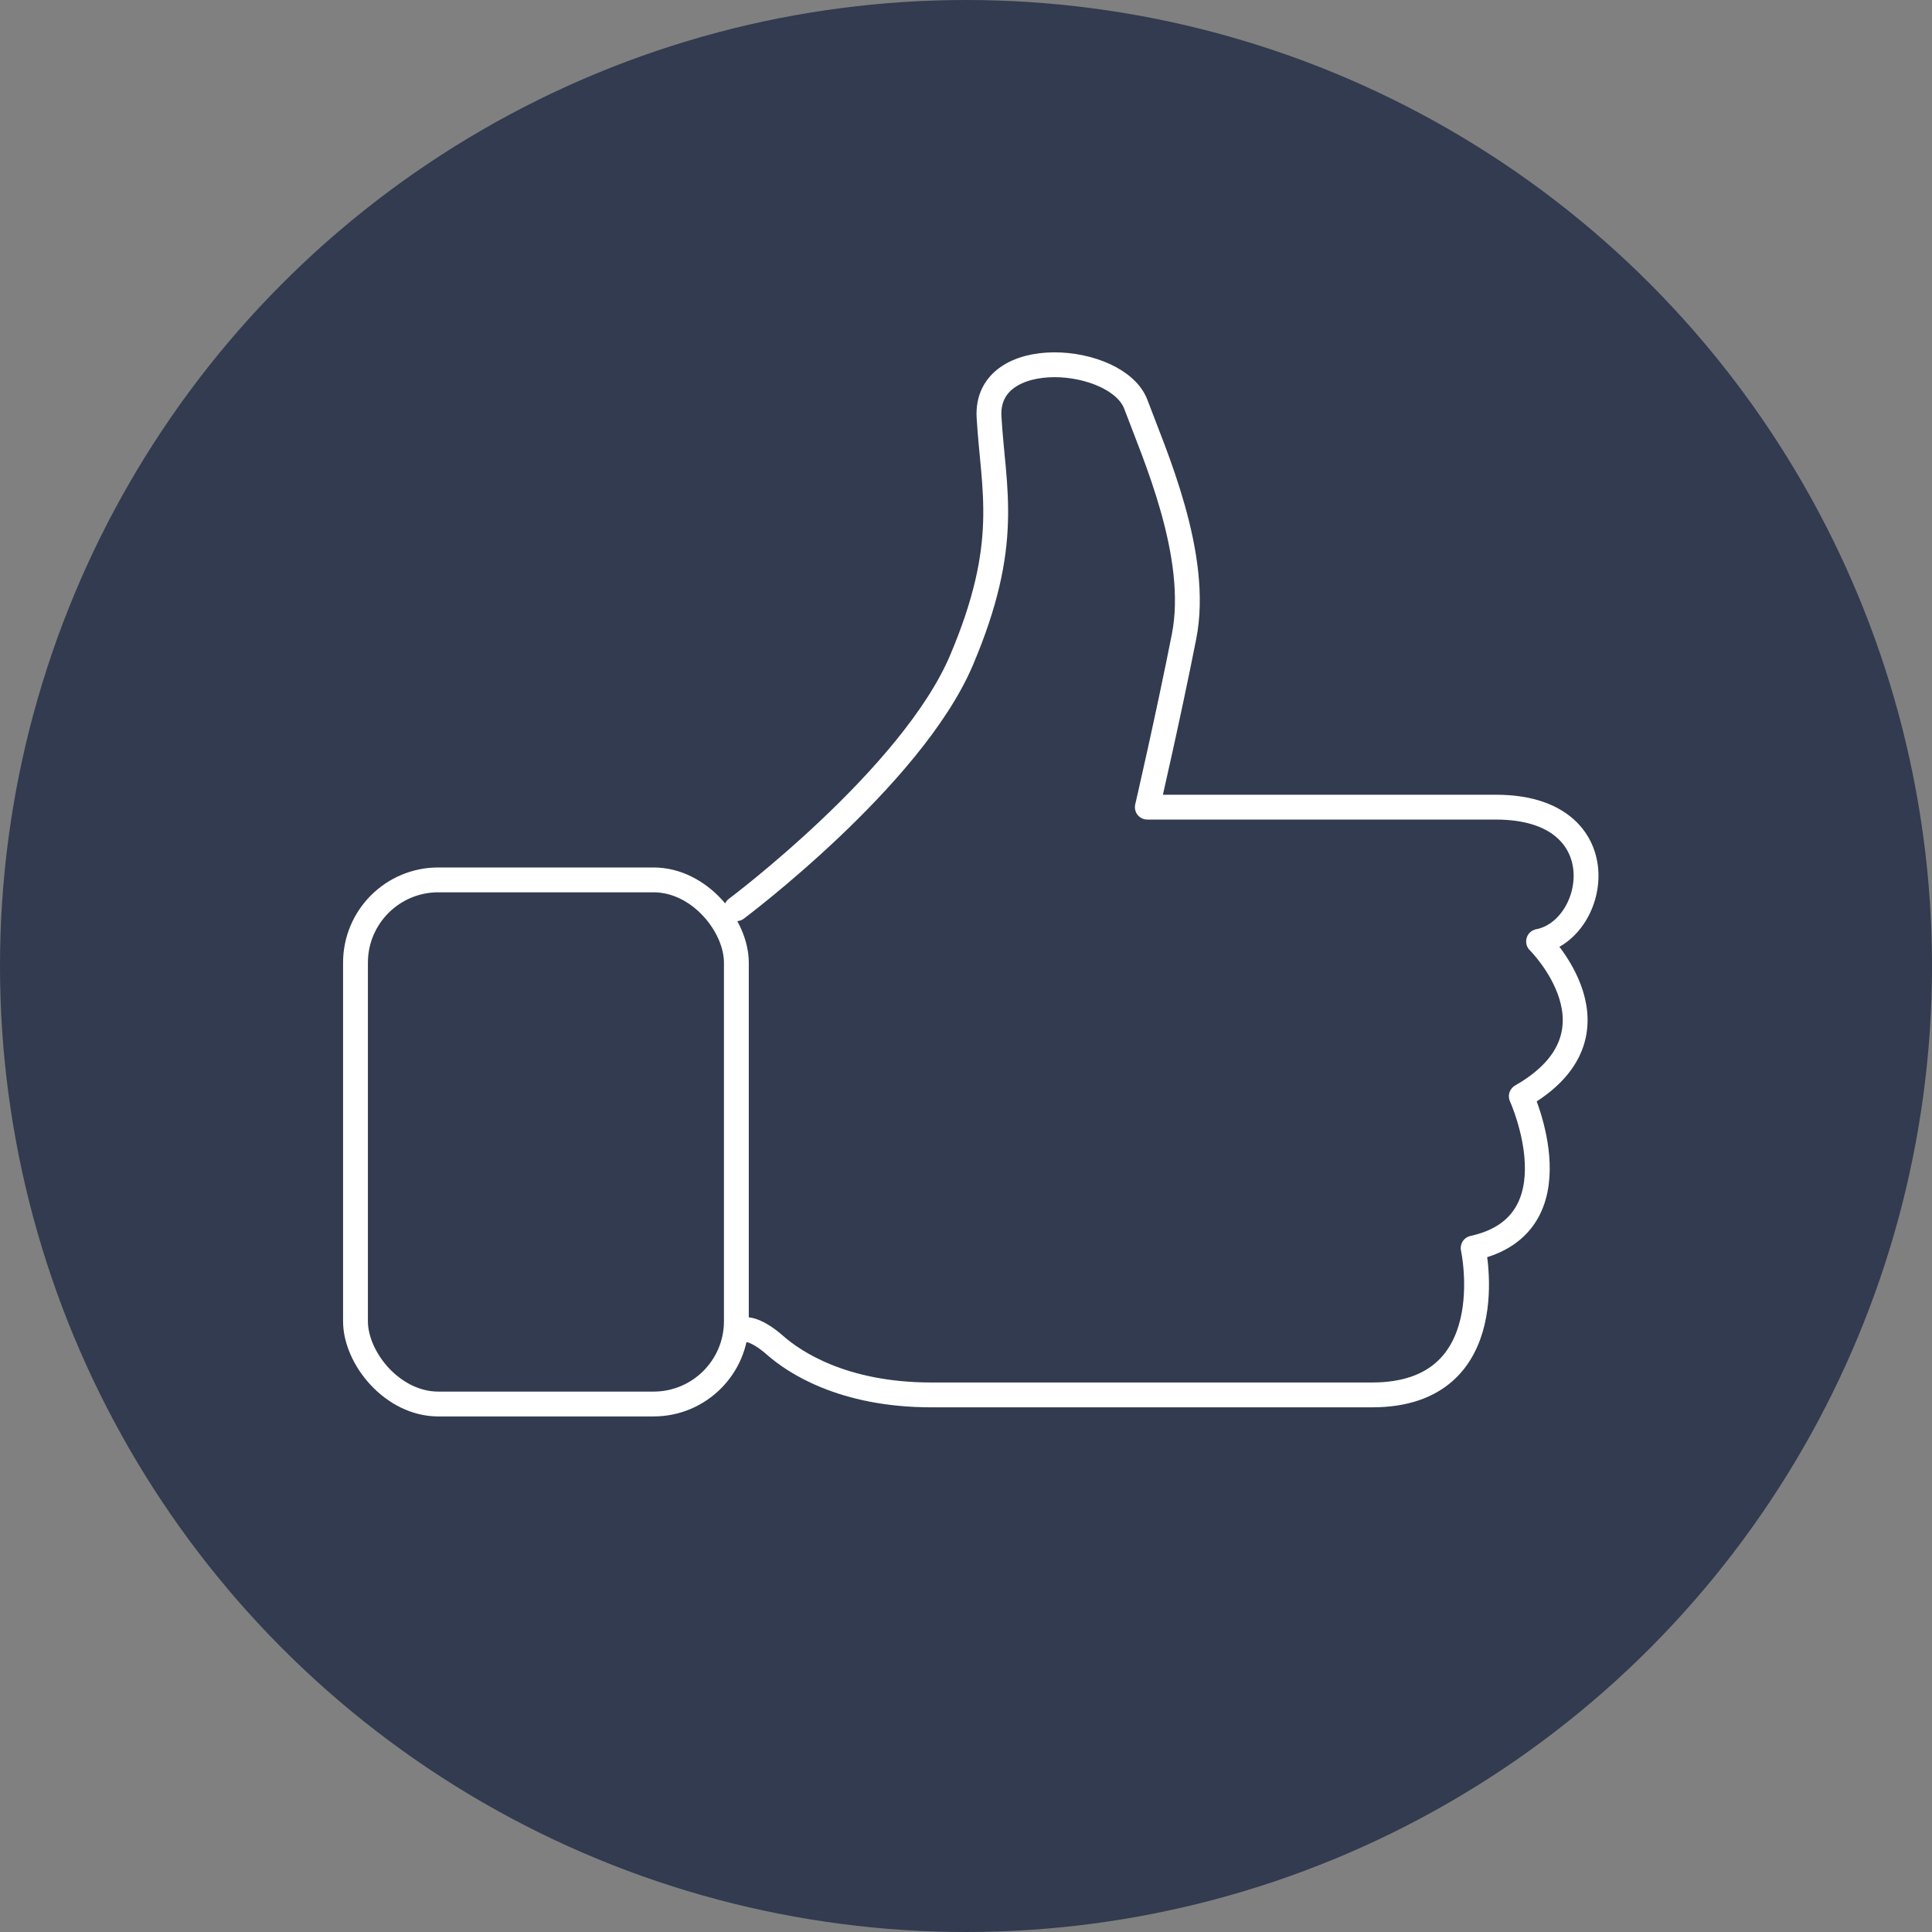
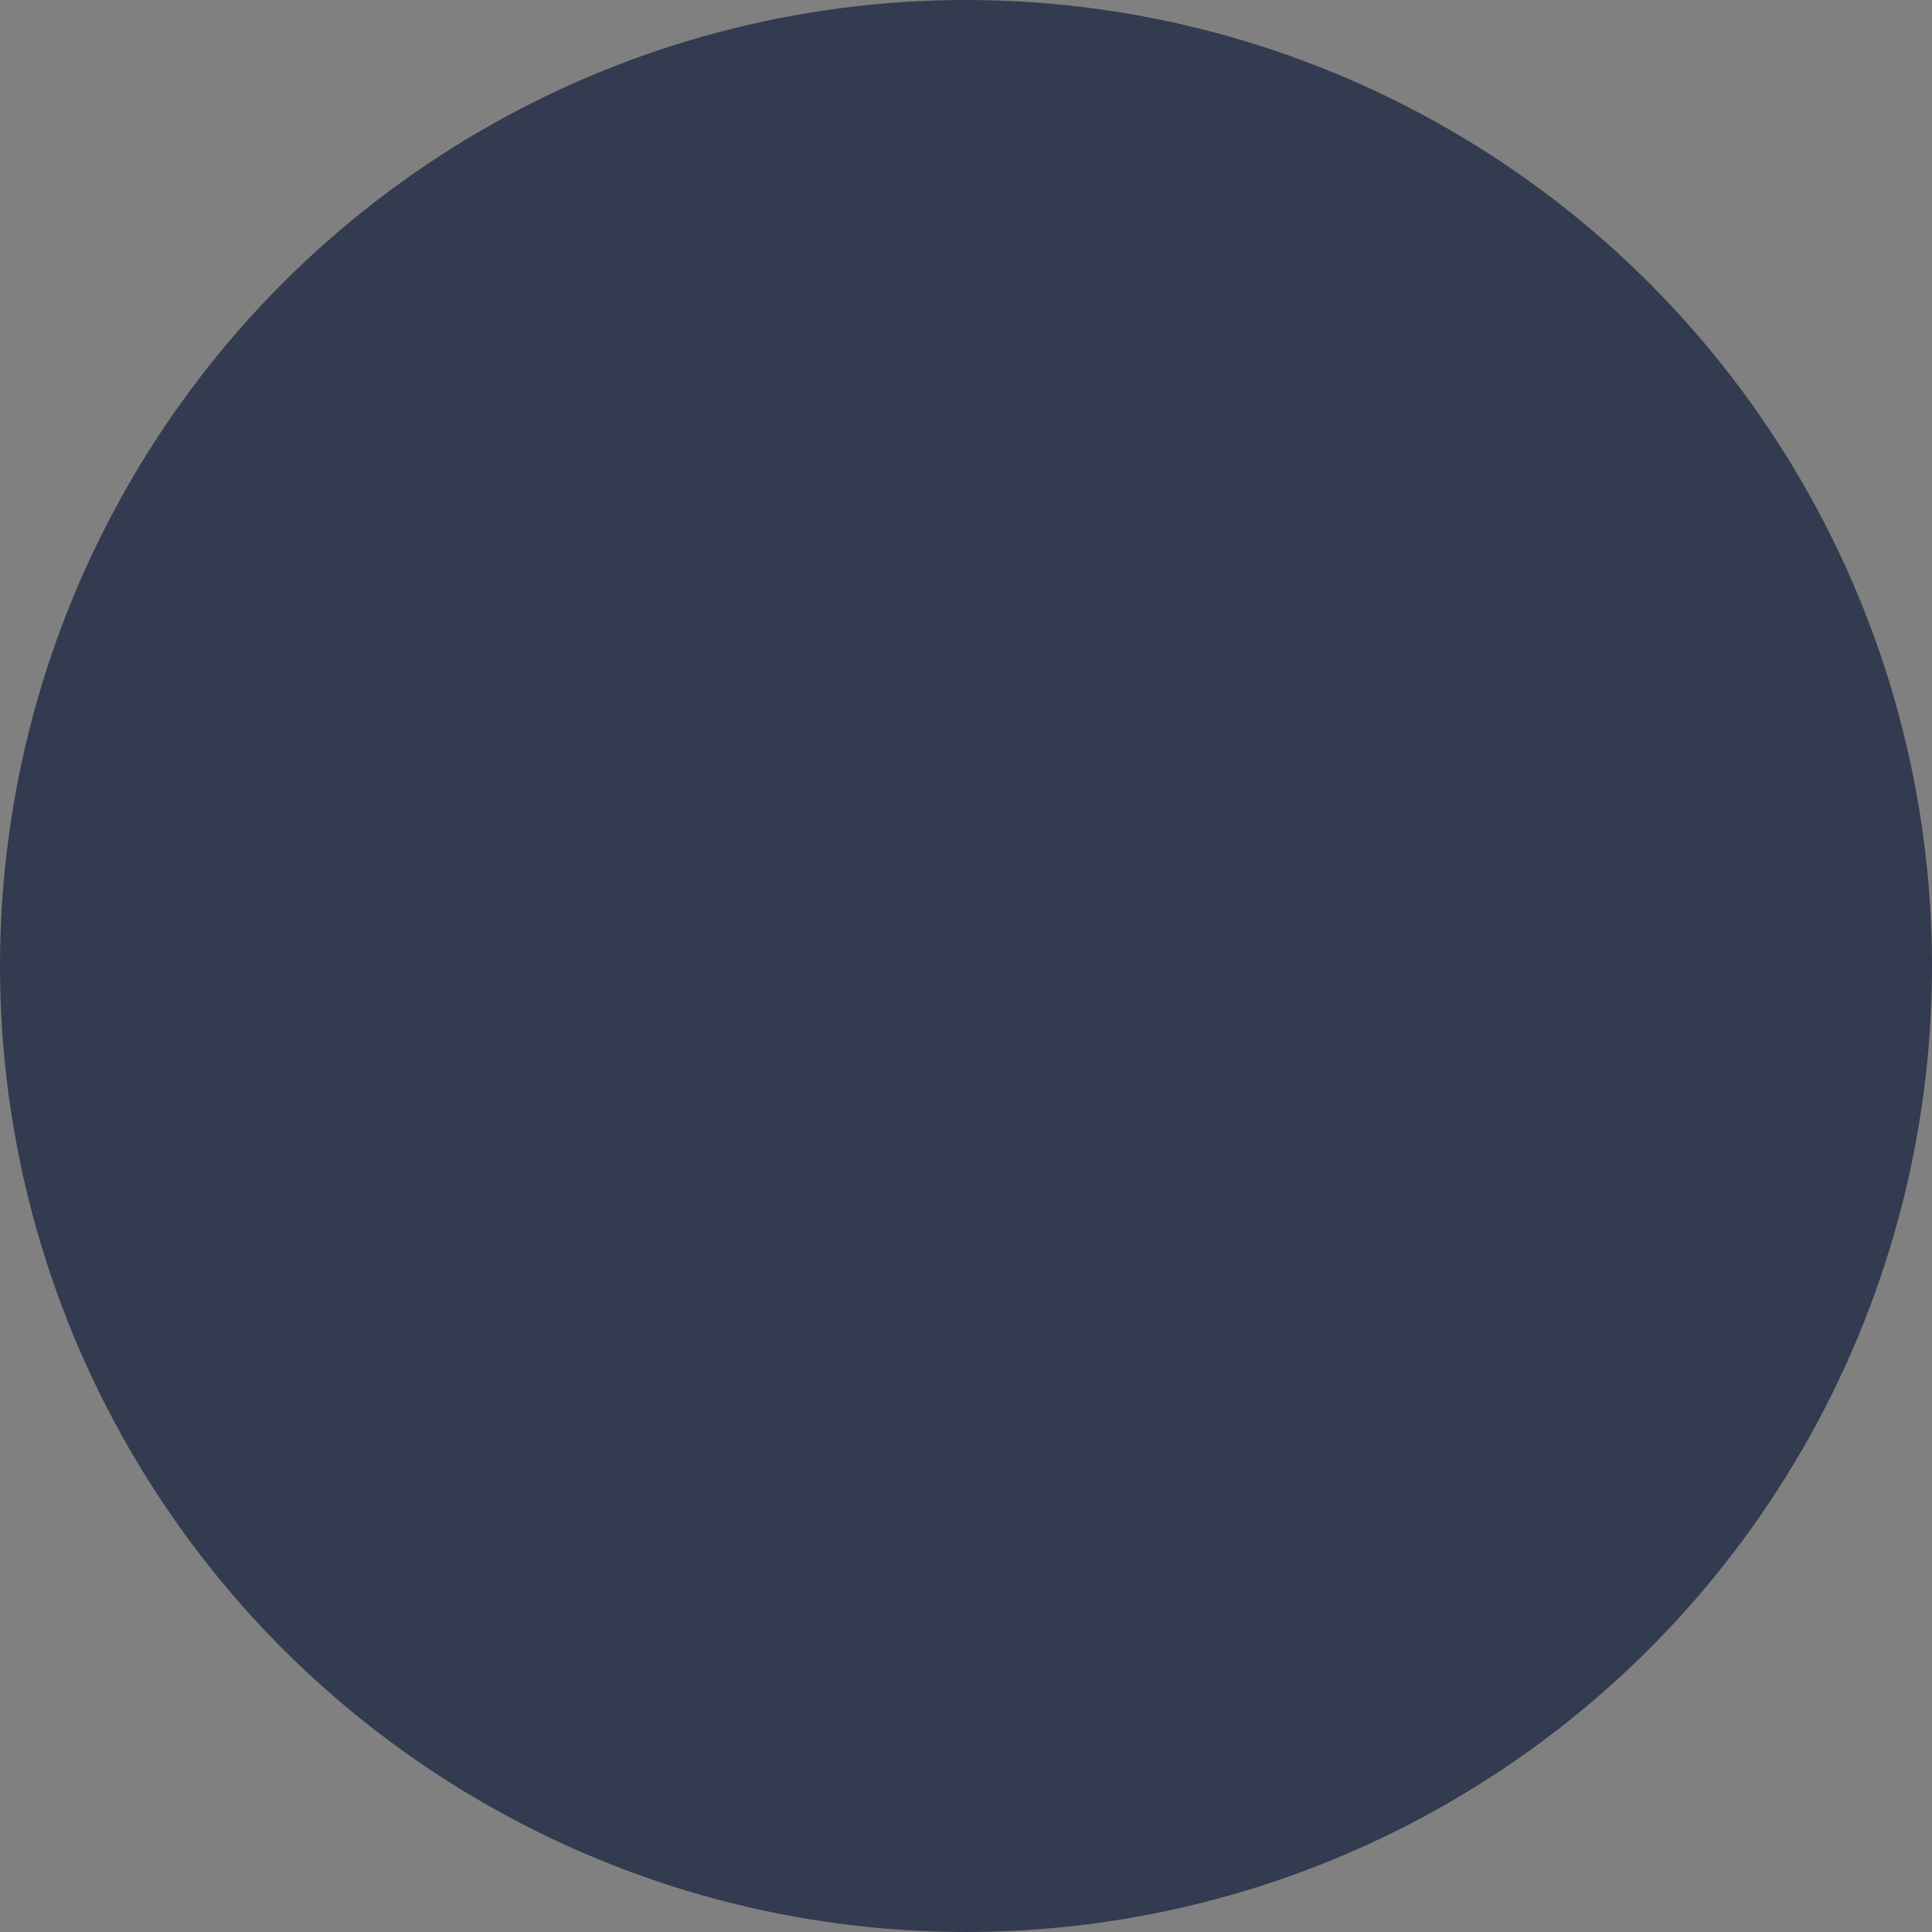
<svg xmlns="http://www.w3.org/2000/svg" width="140" height="140" viewBox="0 0 140 140">
  <rect x="0" y="0" width="140" height="140" fill="#808080" stroke="none" />
  <defs>
    <style> .cls-1 { fill: #323b4f; } .cls-2 { fill: none; stroke: #fff; stroke-linecap: round; stroke-linejoin: round; stroke-width: 1.8px; } </style>
  </defs>
  <g id="Layer_52" data-name="Layer 52">
    <g id="Layer_52-2" data-name="Layer 52">
      <circle class="cls-1" cx="70" cy="70" r="70" />
    </g>
  </g>
  <g id="Layer_3" data-name="Layer 3">
-     <path class="cls-2" d="M53.36,65.85s12.7-9.5,16.31-18,2.31-12.3,2-17.62,9.31-4.5,10.64-.92,4.65,10.94,3.49,16.82-2.66,12.36-2.66,12.36h25.27c8.92,0,7.4,8.9,3.08,9.73,0,0,6.73,6.65-1.25,11.22,0,0,4.24,9.31-3.49,11,0,0,2.33,10.64-7.32,10.64H67.49c-6.48,0-10-2.43-11.31-3.58s-2-1.14-2-1.14" />
-     <rect class="cls-2" x="25.76" y="63.76" width="27.6" height="37.98" rx="6" />
-   </g>
+     </g>
</svg>